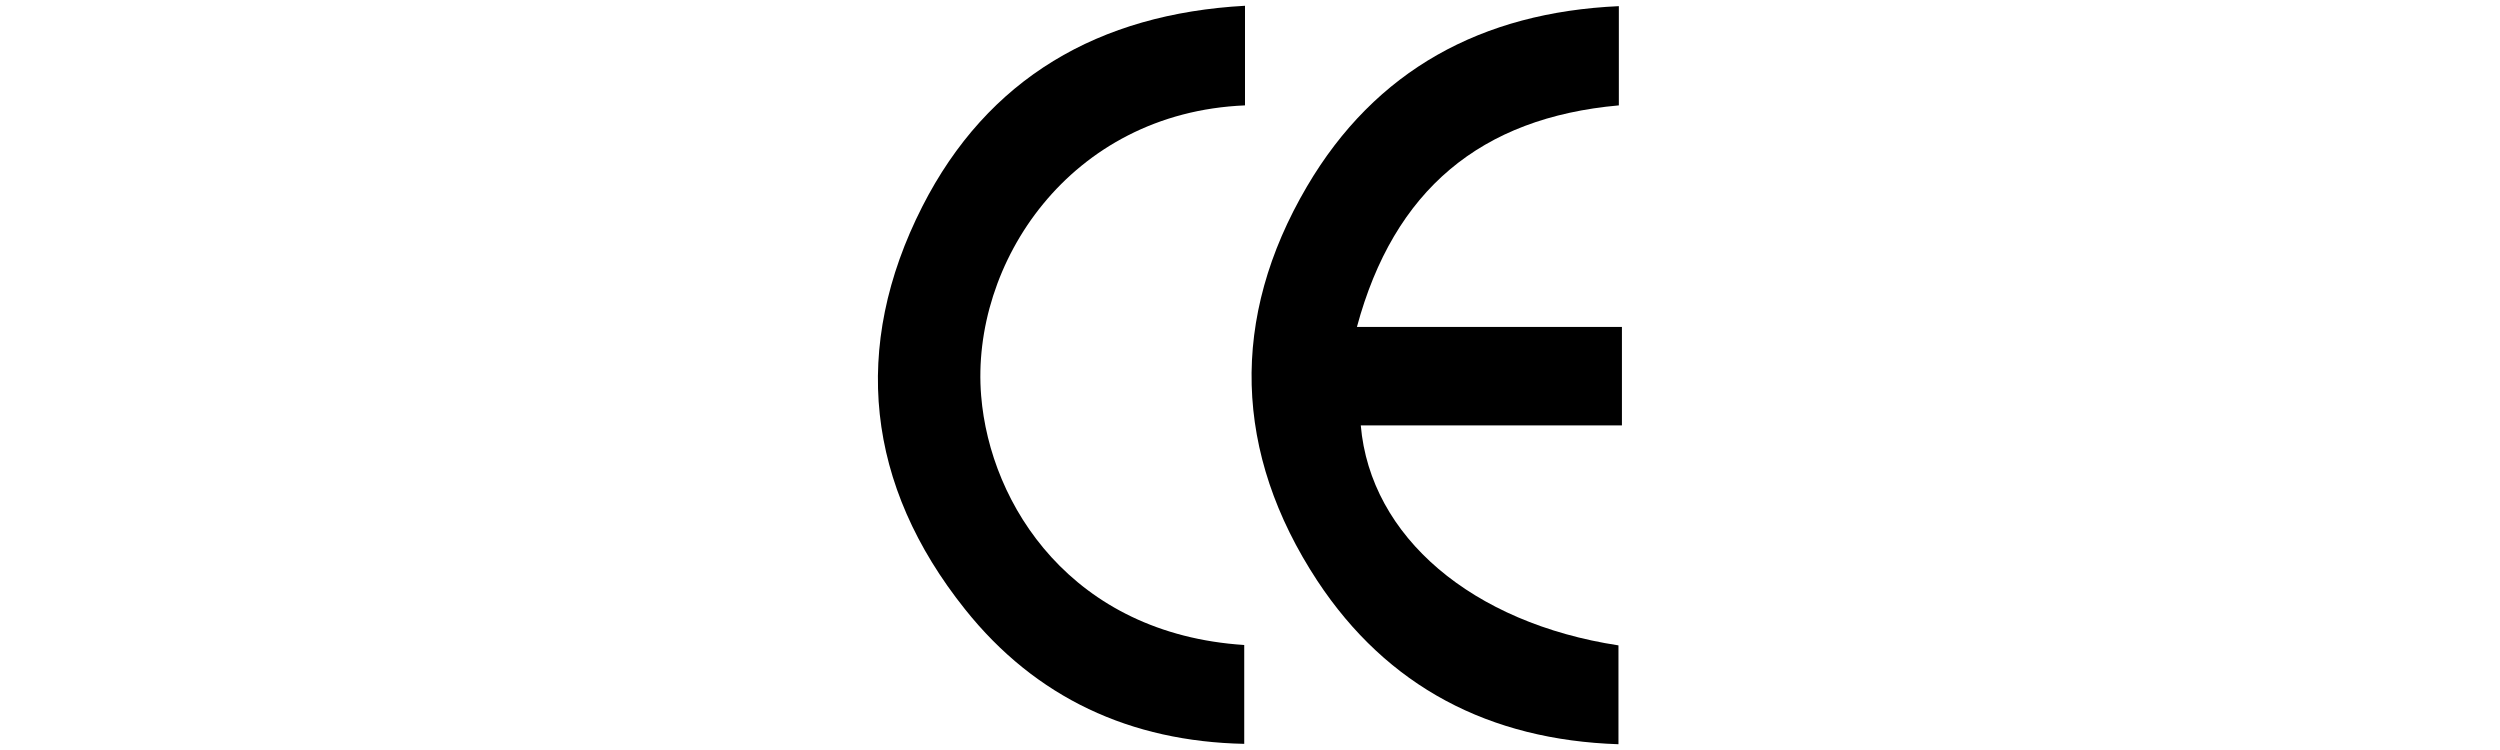
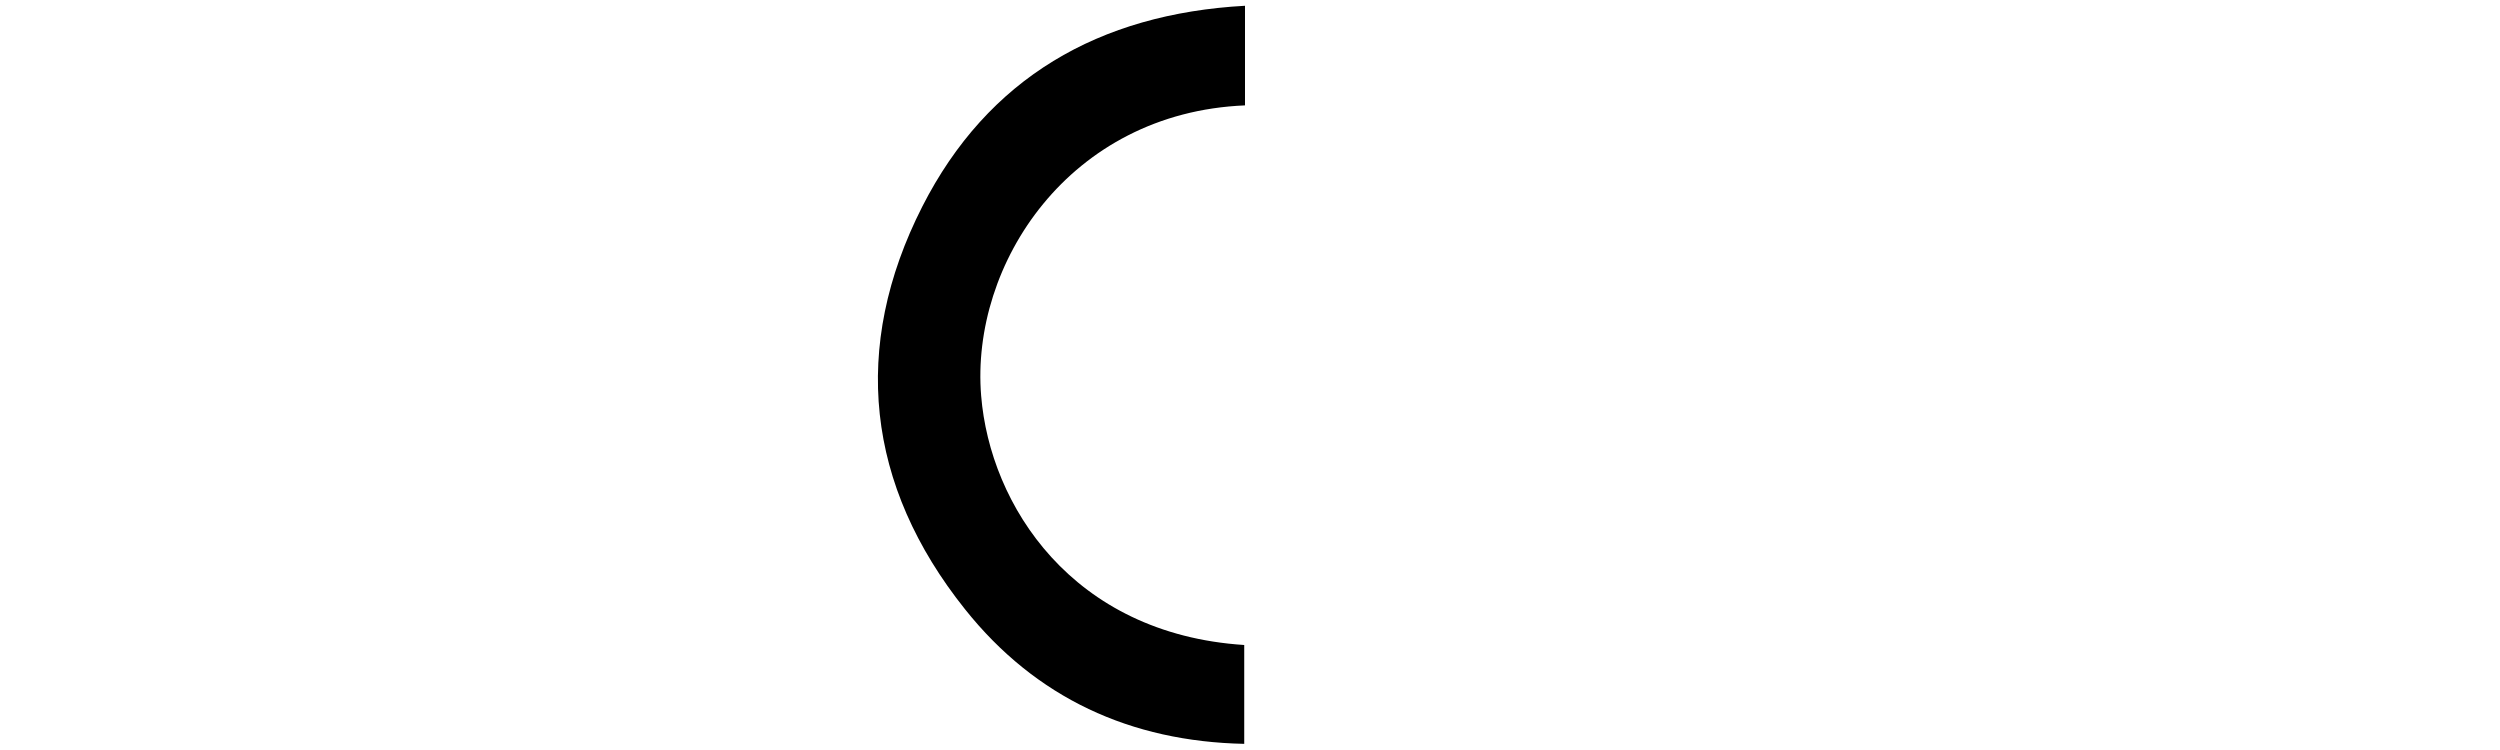
<svg xmlns="http://www.w3.org/2000/svg" version="1.1" id="Слой_1" x="0px" y="0px" viewBox="0 0 650 195" style="enable-background:new 0 0 650 195;" xml:space="preserve">
  <title>CE</title>
  <g>
-     <path d="M420.9,1.6v25.8c-35.9,3.2-58.5,22-68.1,57.6h68.9v25.6h-67.9c2.5,29,29,51.4,67,57.2v25.7c-33.5-1.1-60.1-14.9-78.3-42.5   c-21.8-33.2-22.8-68.3-2.7-102.5C357.6,18.2,385.3,3.2,420.9,1.6z" />
    <path d="M323.7,1.5v25.9c-45.7,1.9-71.4,41.3-68.6,75.5c2.3,28.4,23.6,61.9,68.4,64.8v25.7c-29.5-0.6-54.2-11.9-72.6-35   c-25.7-32.2-29.7-68.1-11.1-104.7C256.8,20.3,285.7,3.6,323.7,1.5z" />
  </g>
</svg>